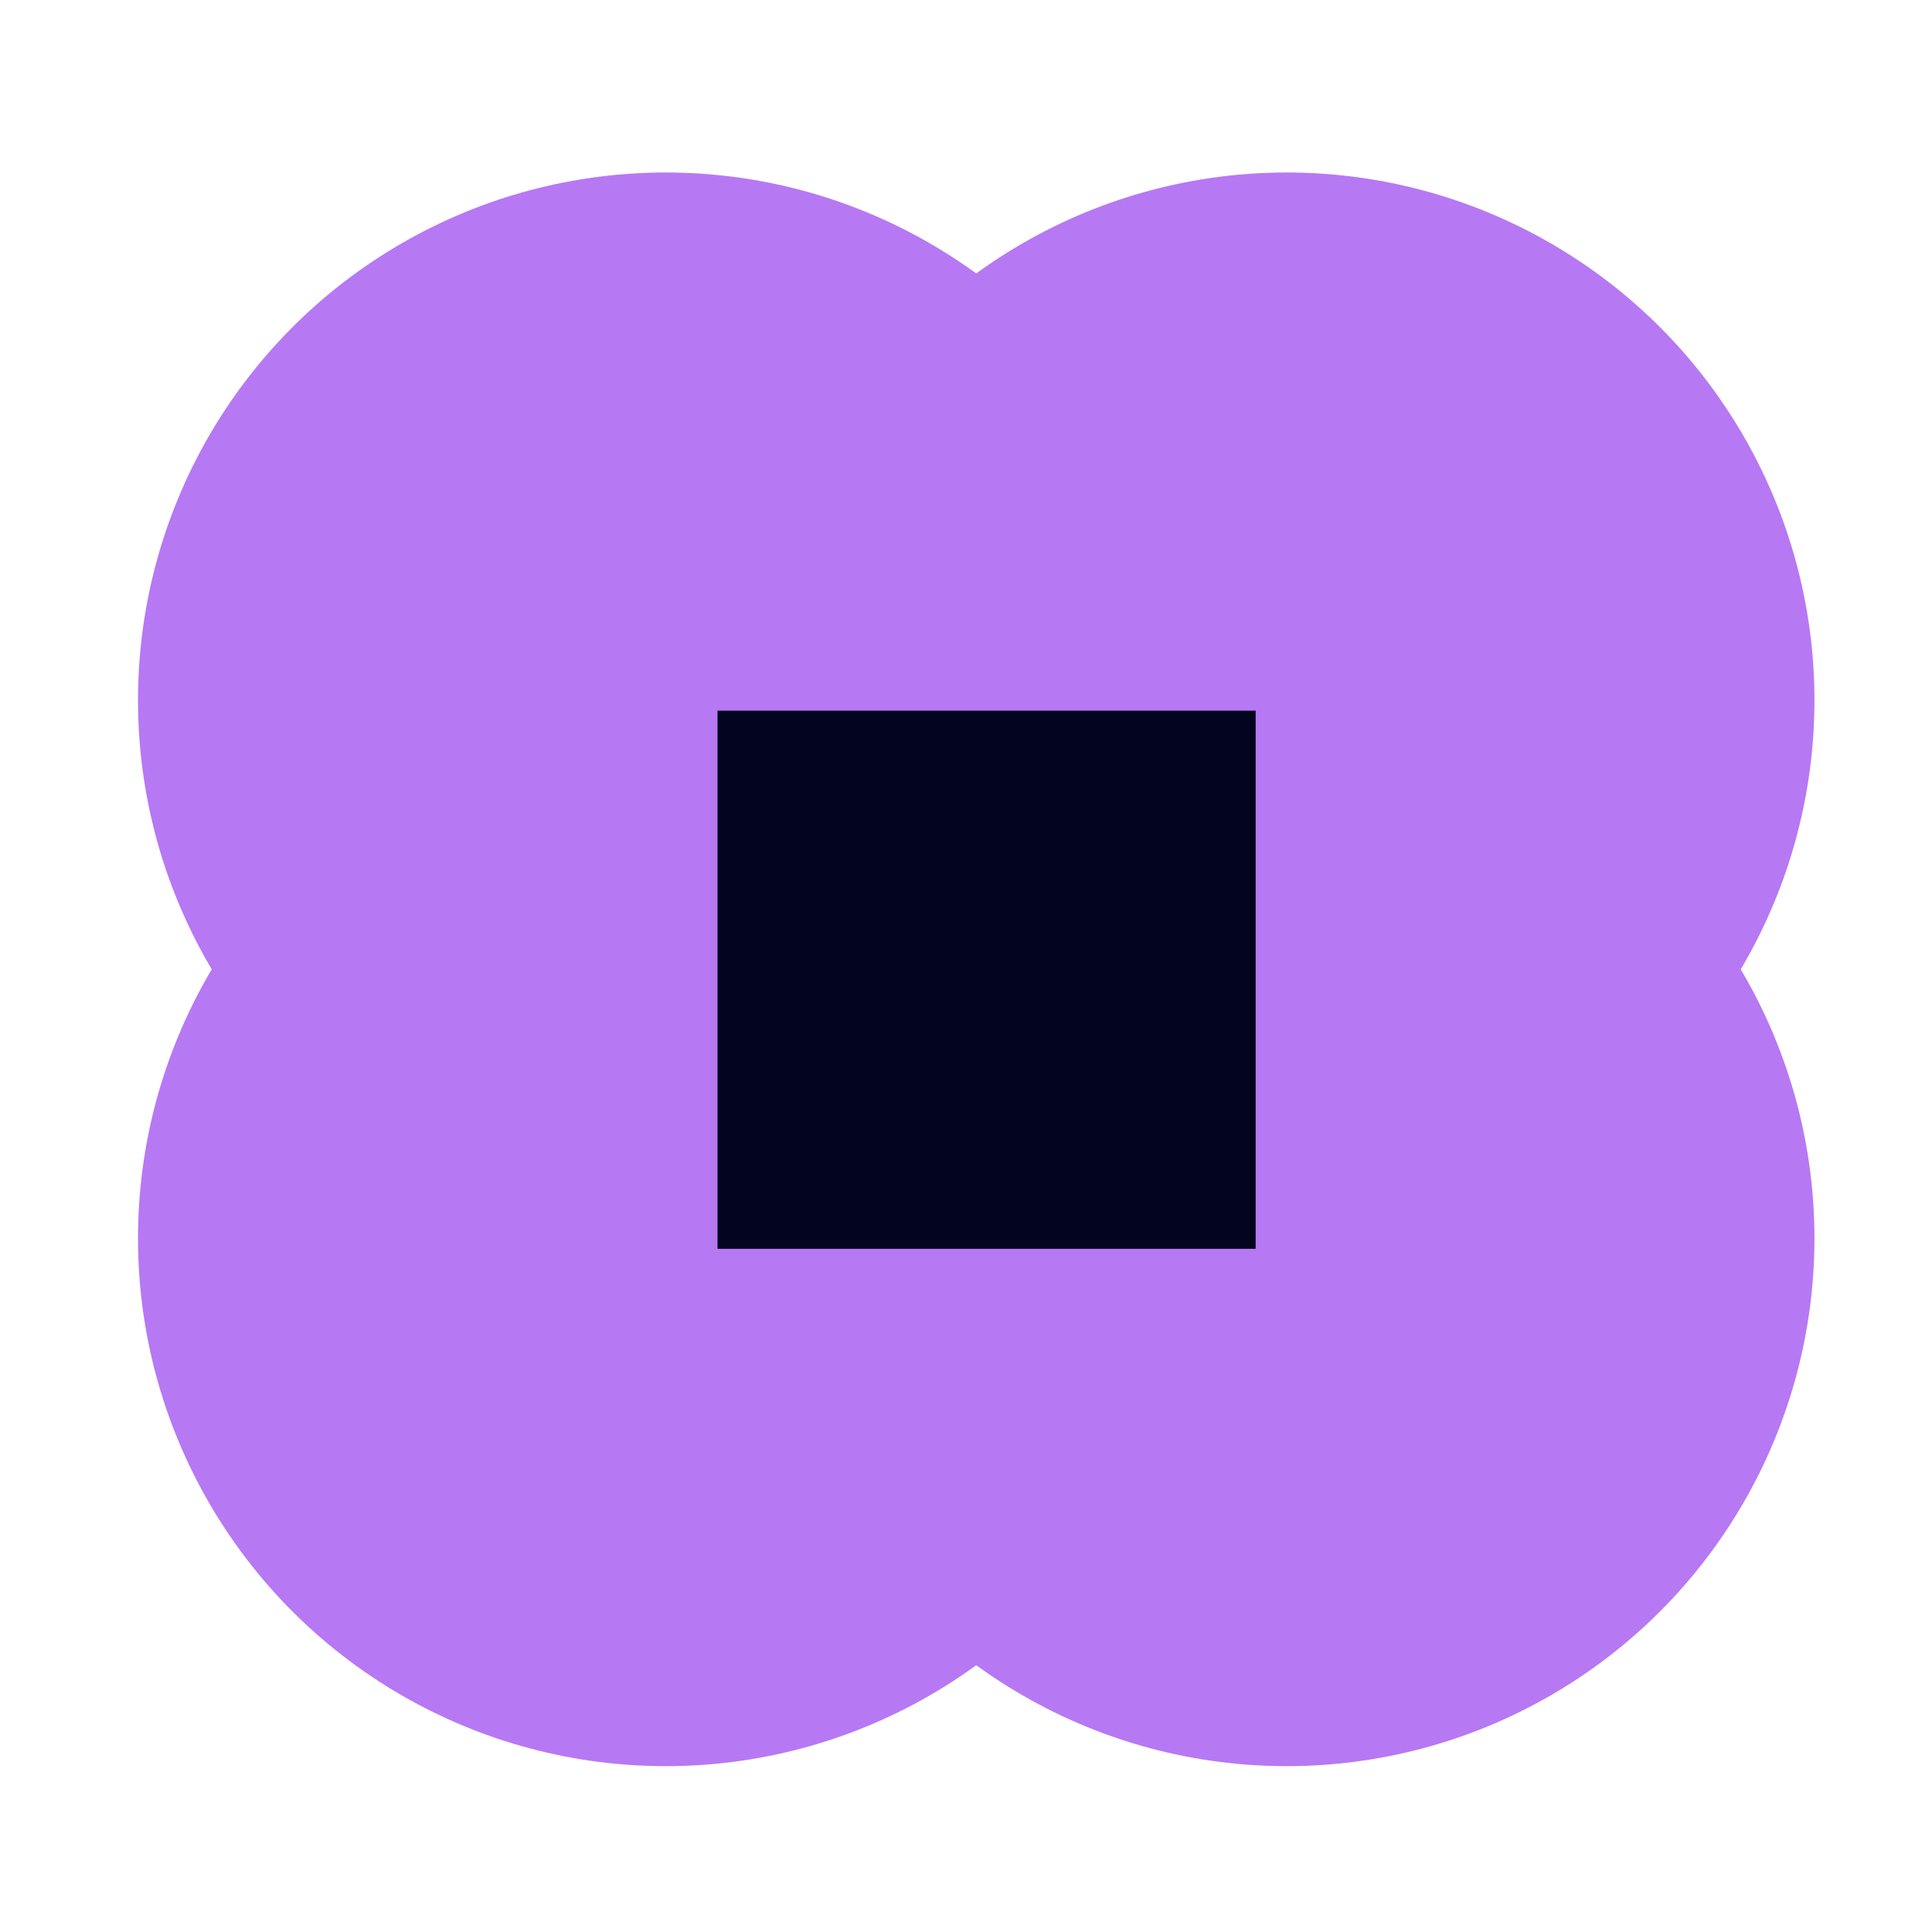
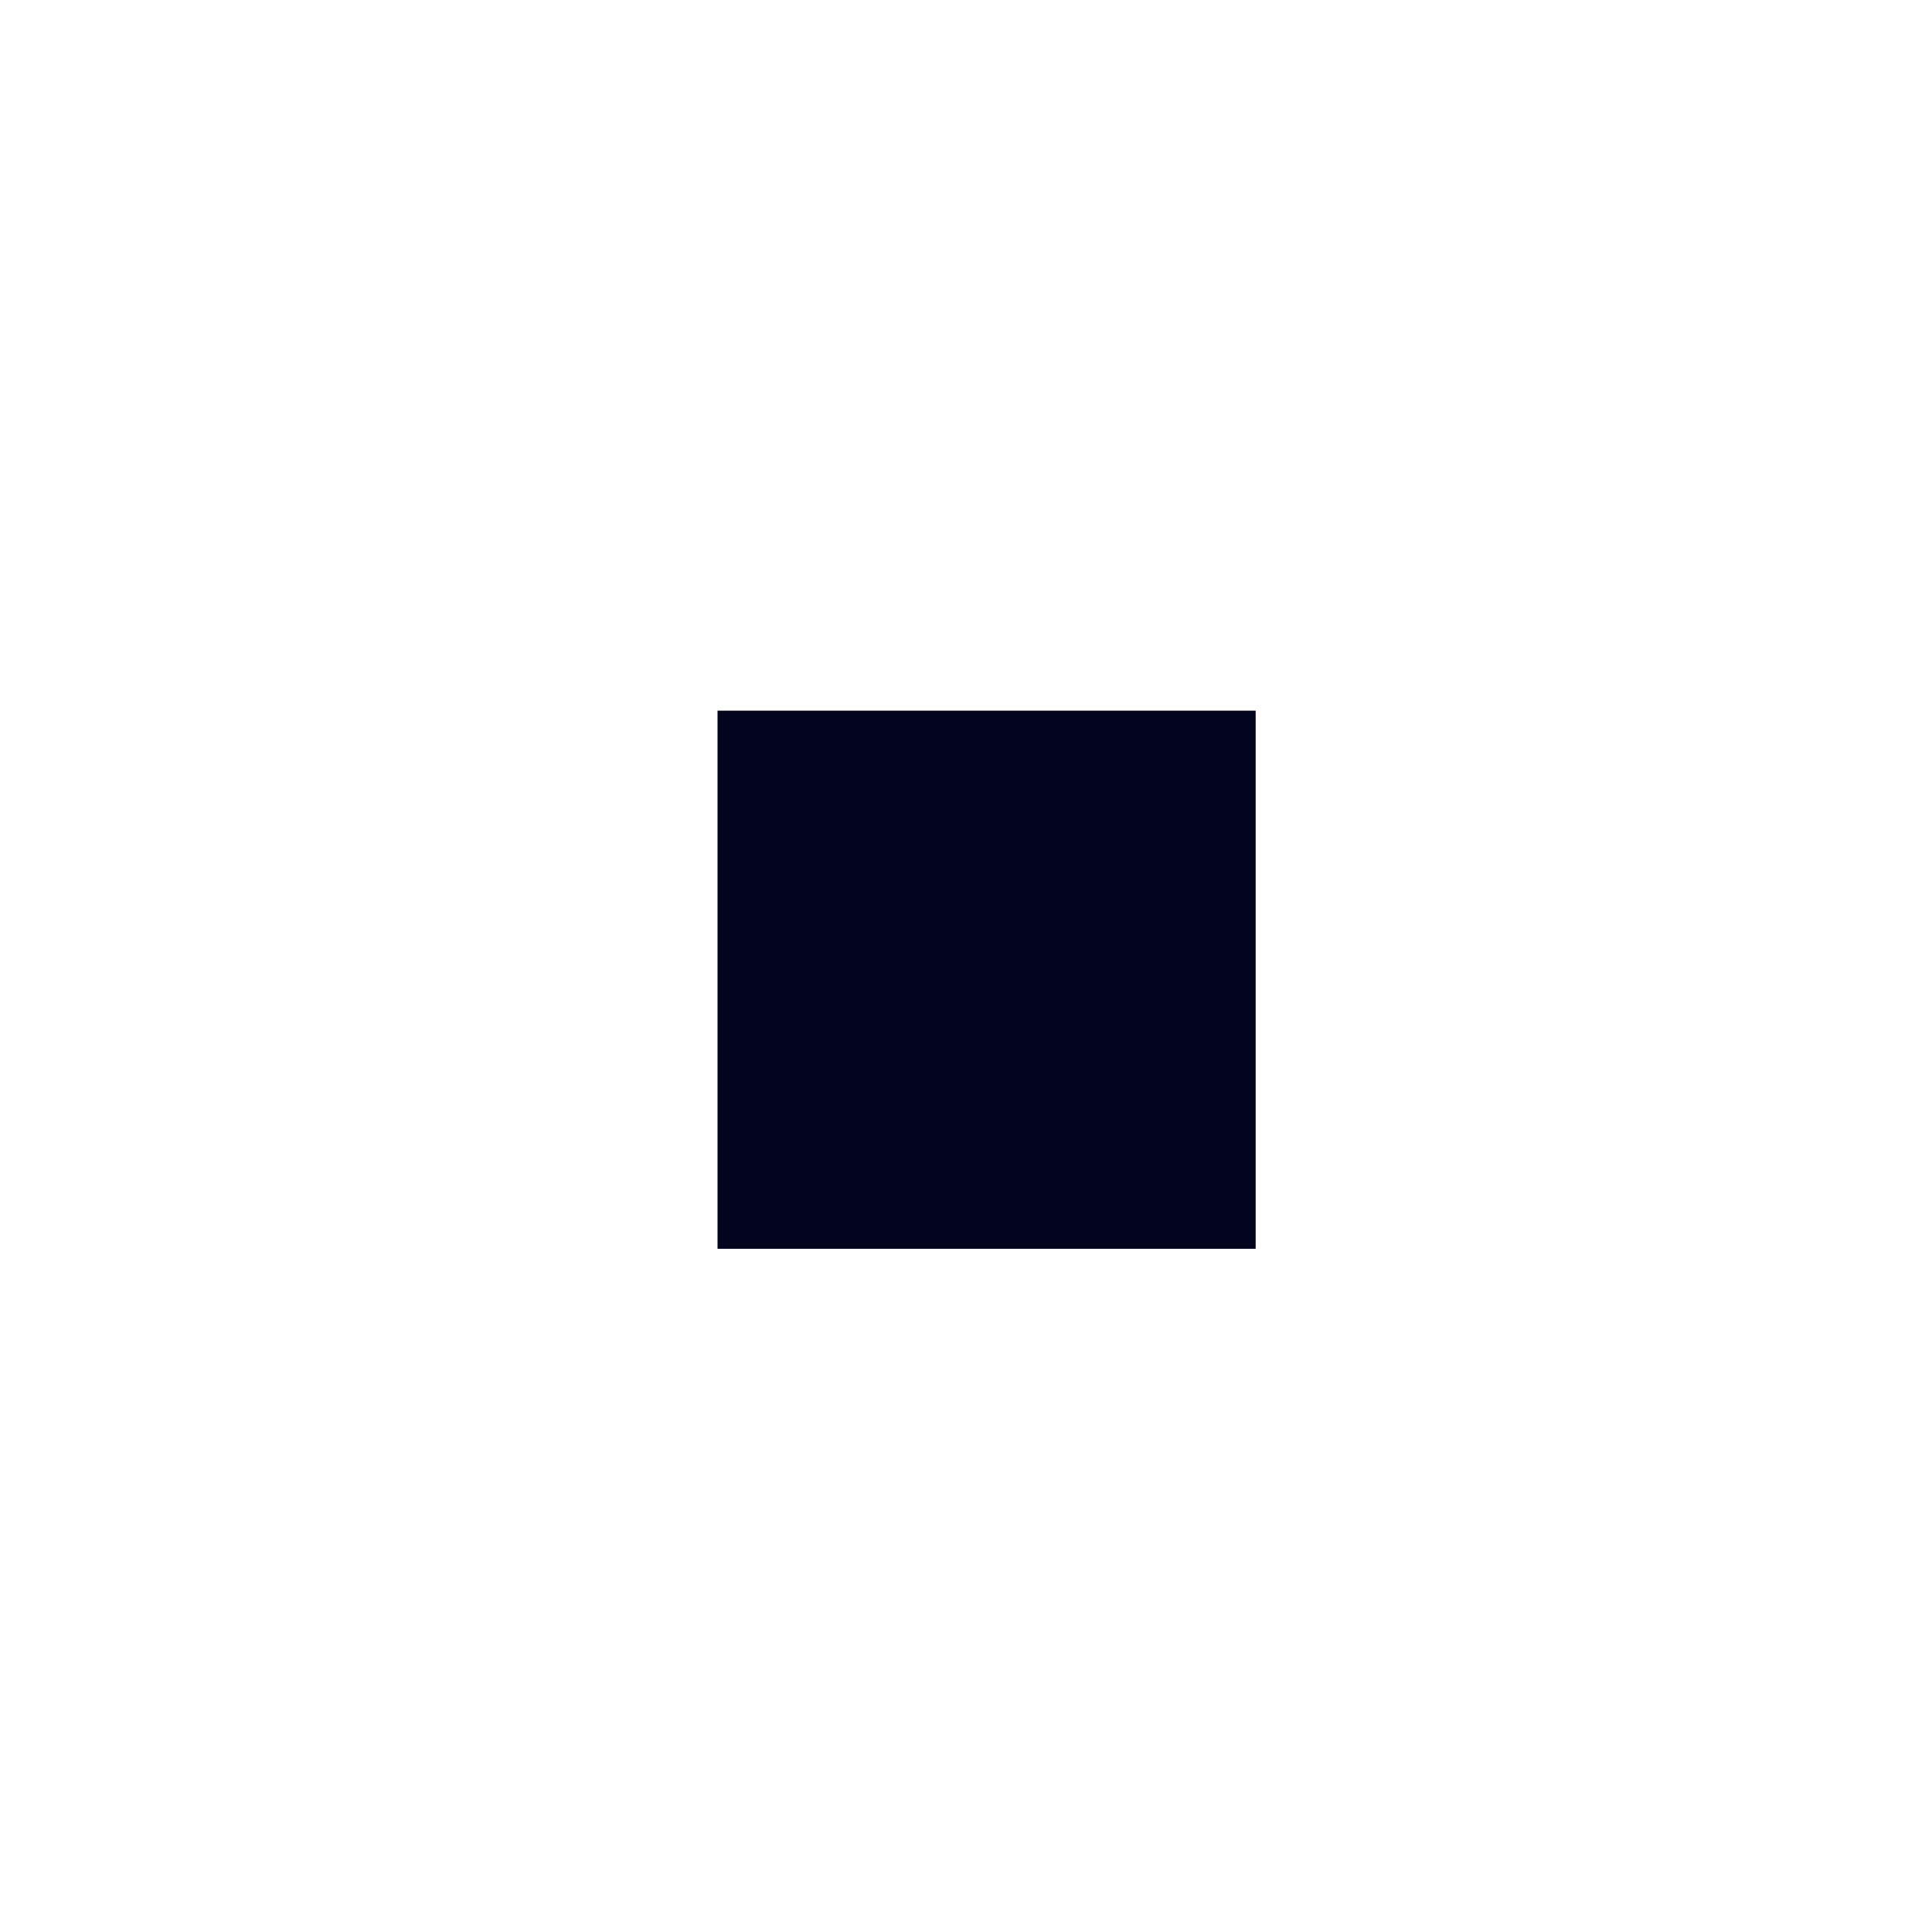
<svg xmlns="http://www.w3.org/2000/svg" width="56" height="56" viewBox="0 0 56 56" fill="none">
-   <circle cx="19.298" cy="20.298" r="15.298" fill="#B778F4" />
-   <circle cx="37.295" cy="20.298" r="15.298" fill="#B778F4" />
-   <circle cx="19.298" cy="35.895" r="15.298" fill="#B778F4" />
-   <circle cx="37.295" cy="35.895" r="15.298" fill="#B778F4" />
  <rect x="20.798" y="20.599" width="15.598" height="15.598" fill="#03051E" />
</svg>